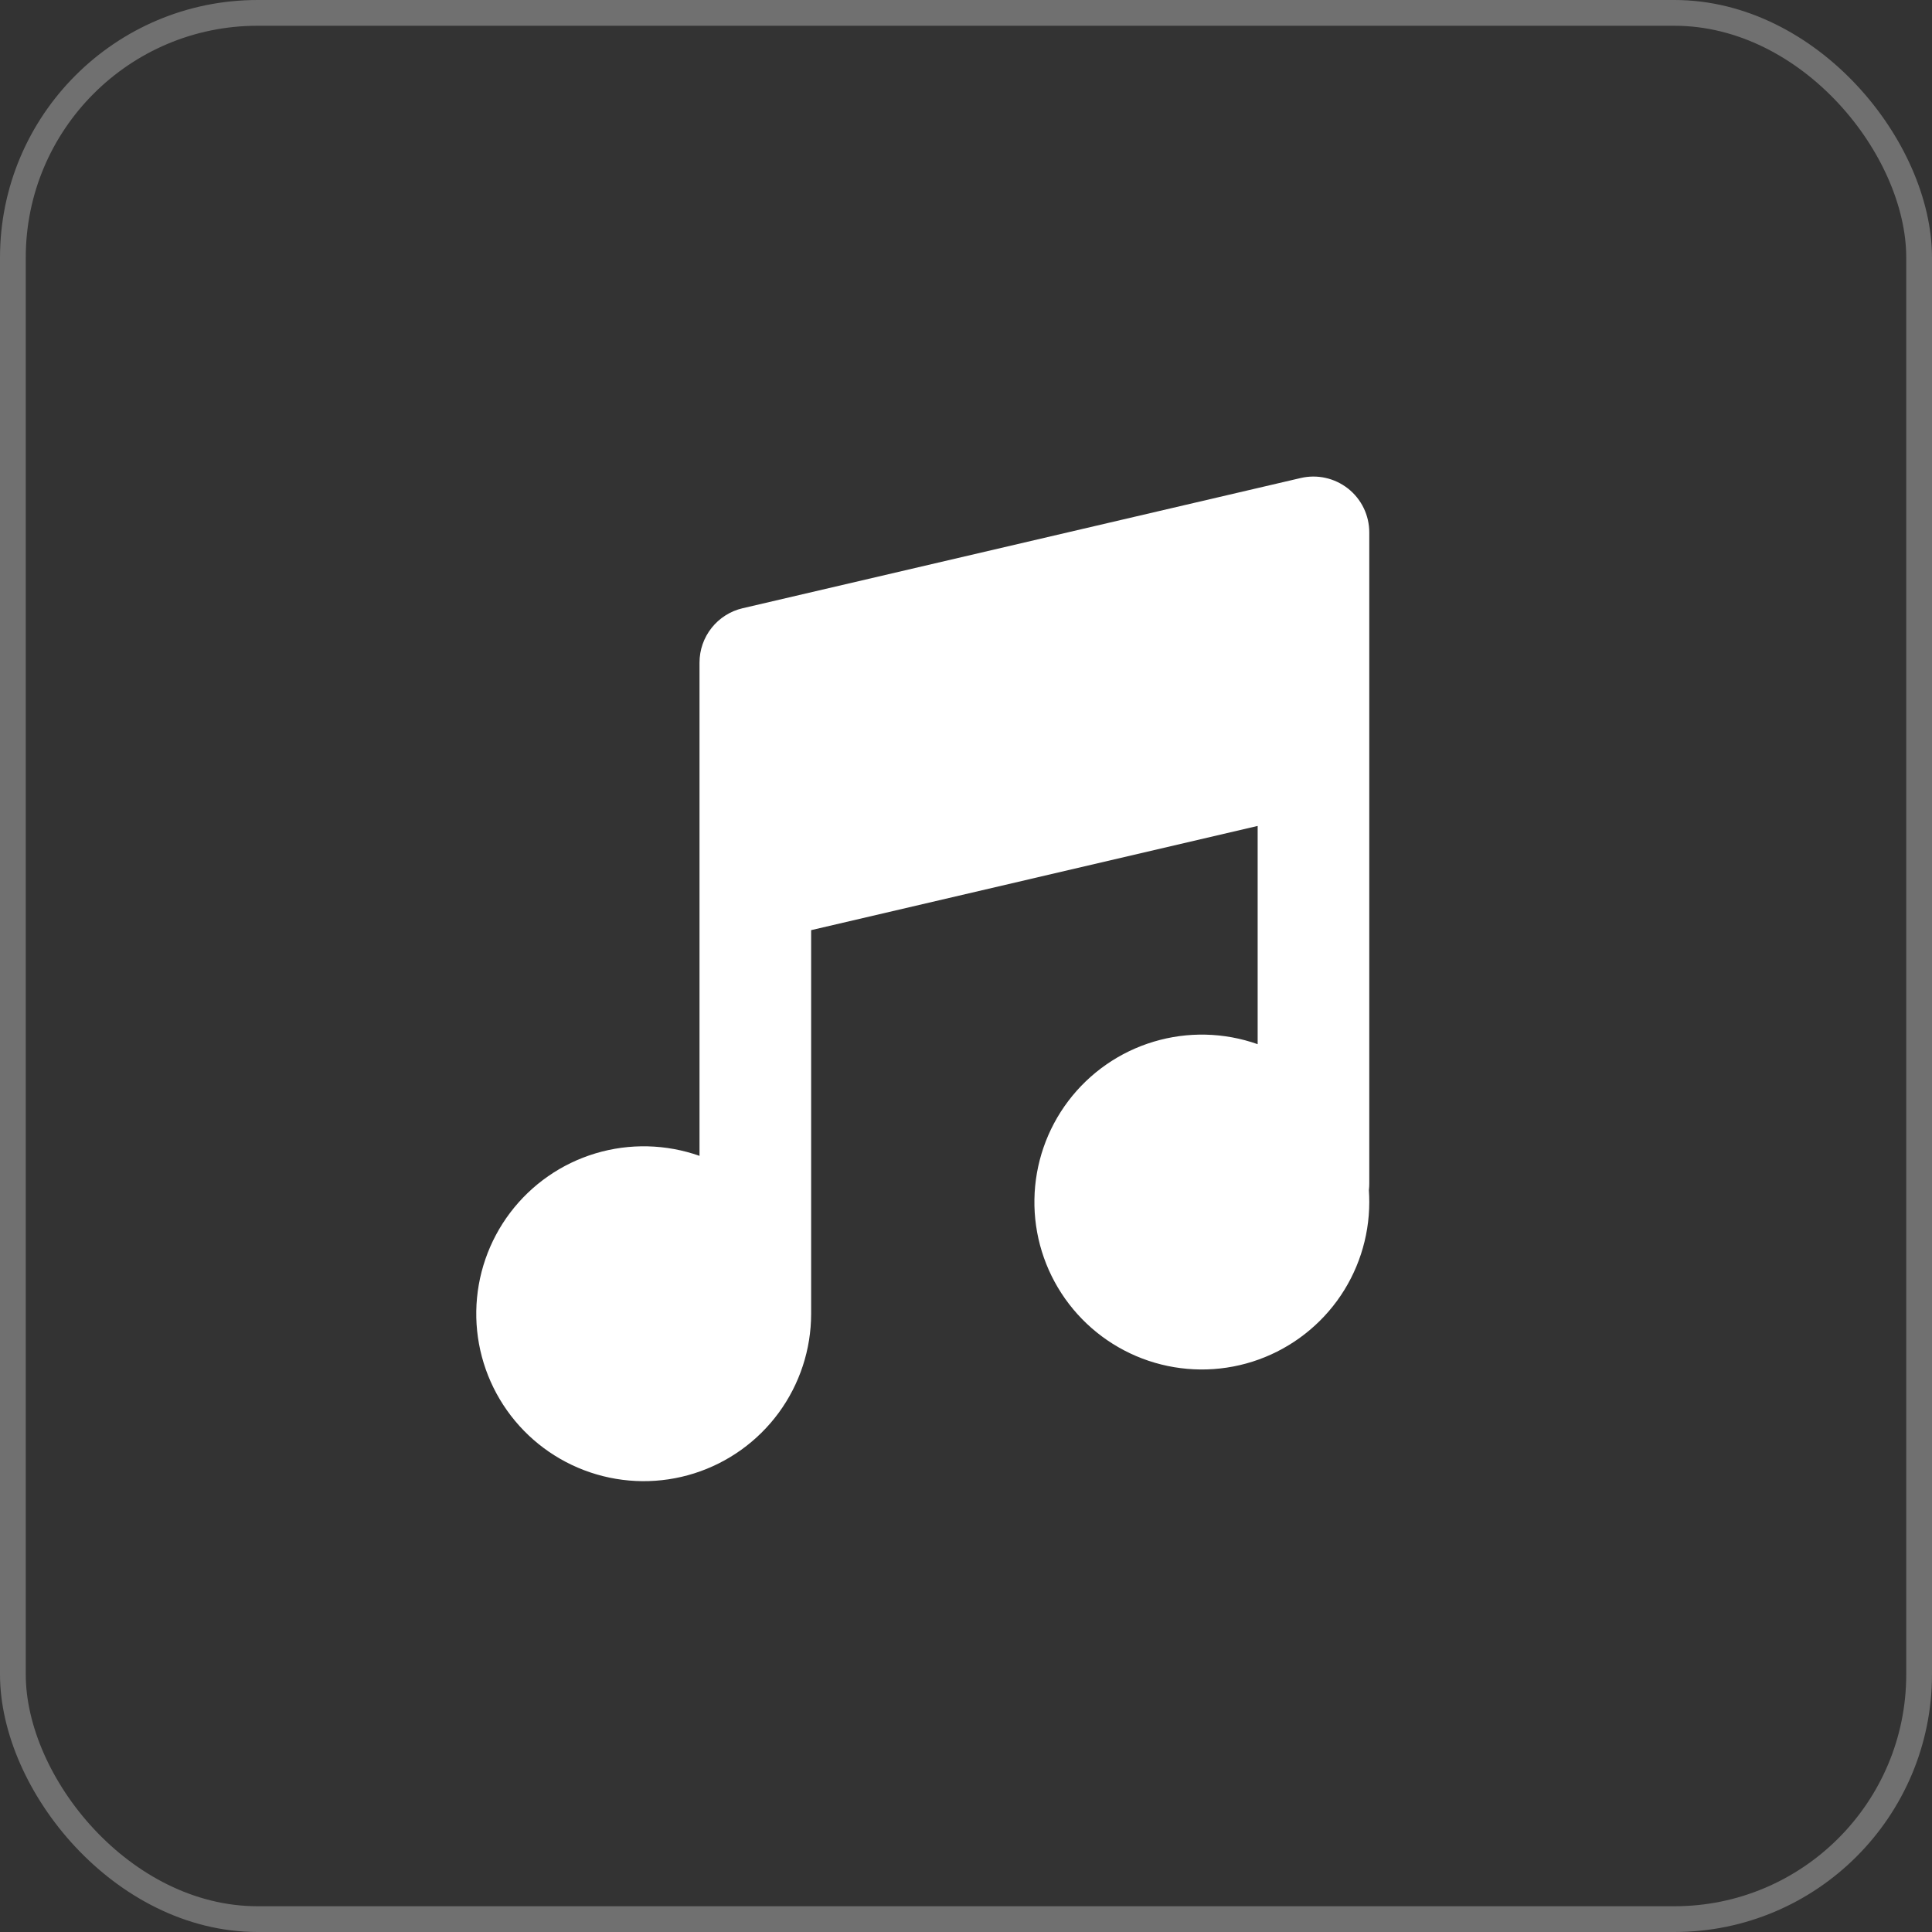
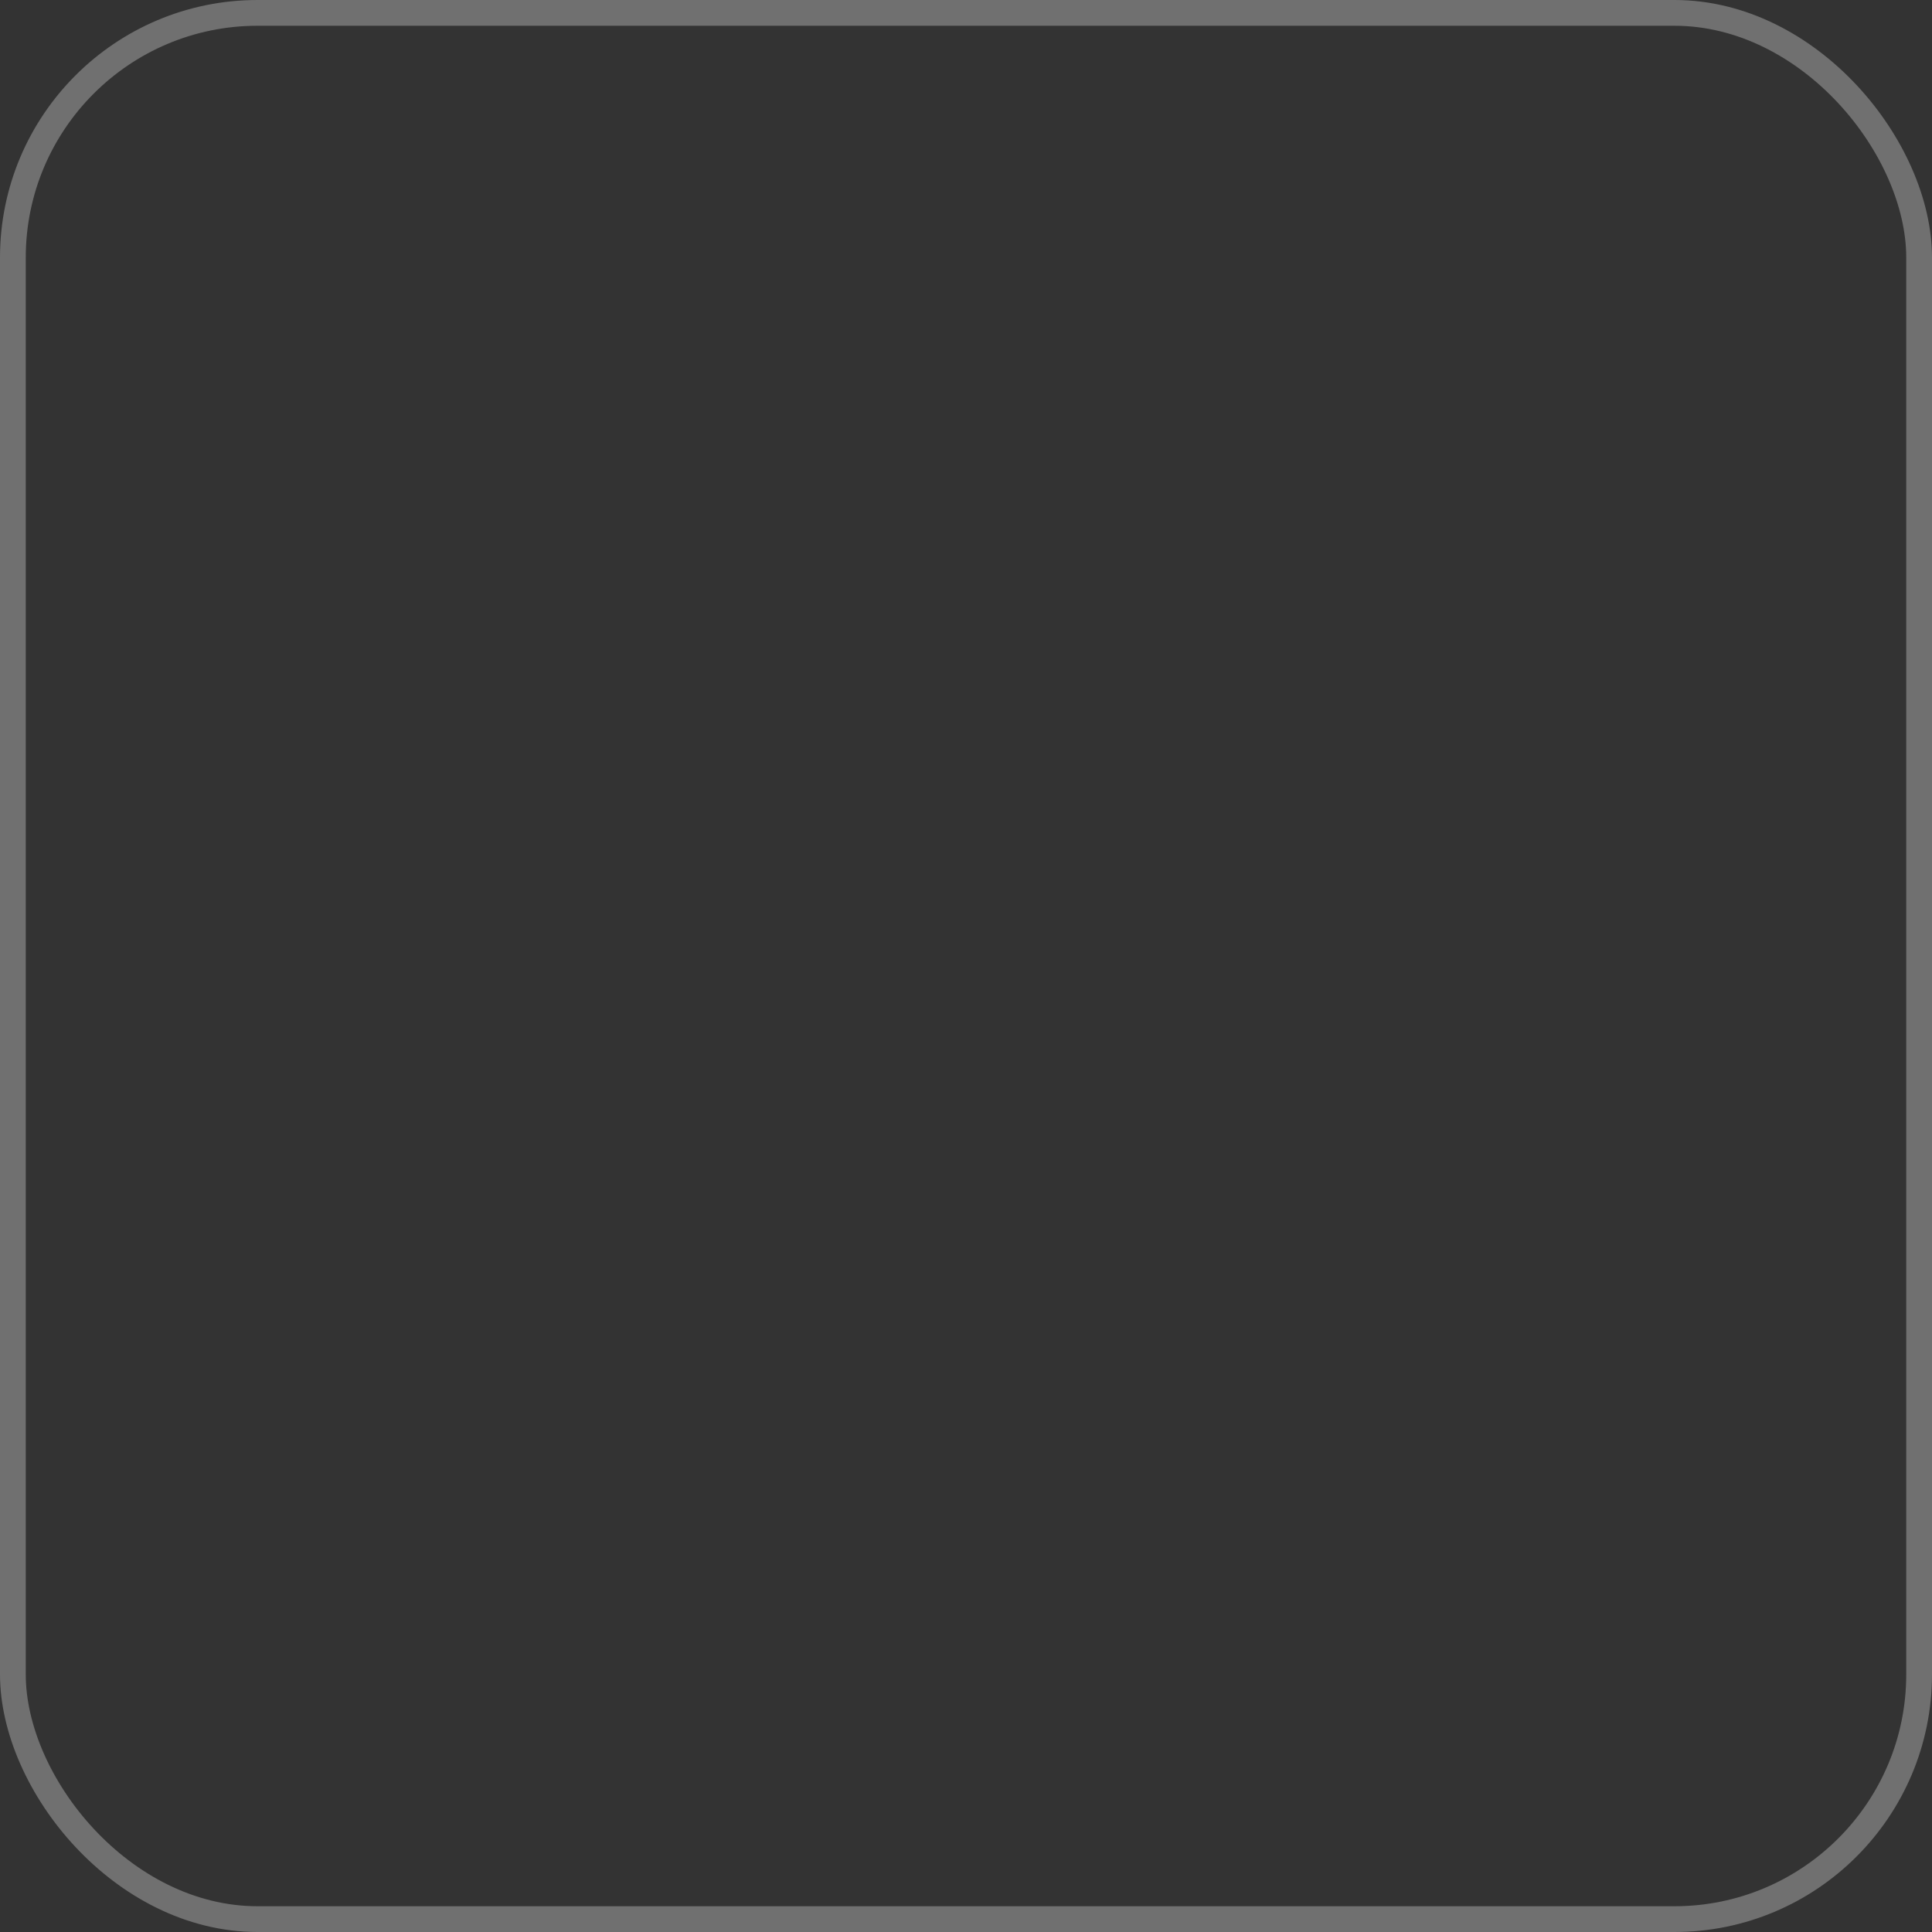
<svg xmlns="http://www.w3.org/2000/svg" width="75" height="75" viewBox="0 0 75 75" fill="none">
  <rect x="0" y="0" width="75" height="75" fill="#333333" stroke="none" />
  <rect x="0.5" y="0.5" width="74" height="74" rx="9.5" stroke="white" stroke-opacity="0.3" />
-   <path d="M52.336 18.97C52.591 19.173 52.798 19.431 52.94 19.725C53.081 20.018 53.155 20.34 53.155 20.667V45.945C53.155 46.032 53.15 46.119 53.14 46.207C53.15 46.359 53.155 46.512 53.155 46.667C53.154 48.046 52.715 49.39 51.9 50.503C51.084 51.616 49.936 52.441 48.621 52.859C47.306 53.276 45.893 53.264 44.585 52.825C43.277 52.385 42.143 51.541 41.347 50.415C40.55 49.288 40.133 47.937 40.156 46.558C40.178 45.178 40.639 43.842 41.471 42.741C42.304 41.641 43.465 40.834 44.786 40.438C46.108 40.041 47.521 40.075 48.822 40.535V32.063L31.488 36.108V51.006C31.487 52.386 31.046 53.729 30.231 54.842C29.415 55.954 28.267 56.778 26.952 57.195C25.637 57.612 24.223 57.599 22.916 57.159C21.608 56.719 20.475 55.875 19.679 54.748C18.883 53.621 18.466 52.271 18.489 50.892C18.512 49.512 18.973 48.176 19.805 47.076C20.638 45.976 21.799 45.169 23.12 44.773C24.441 44.377 25.854 44.411 27.155 44.87V25.721C27.155 25.232 27.32 24.757 27.625 24.374C27.929 23.991 28.353 23.722 28.83 23.611L50.496 18.556C50.811 18.483 51.139 18.481 51.454 18.551C51.77 18.621 52.066 18.76 52.321 18.959L52.336 18.97Z" fill="white" />
</svg>